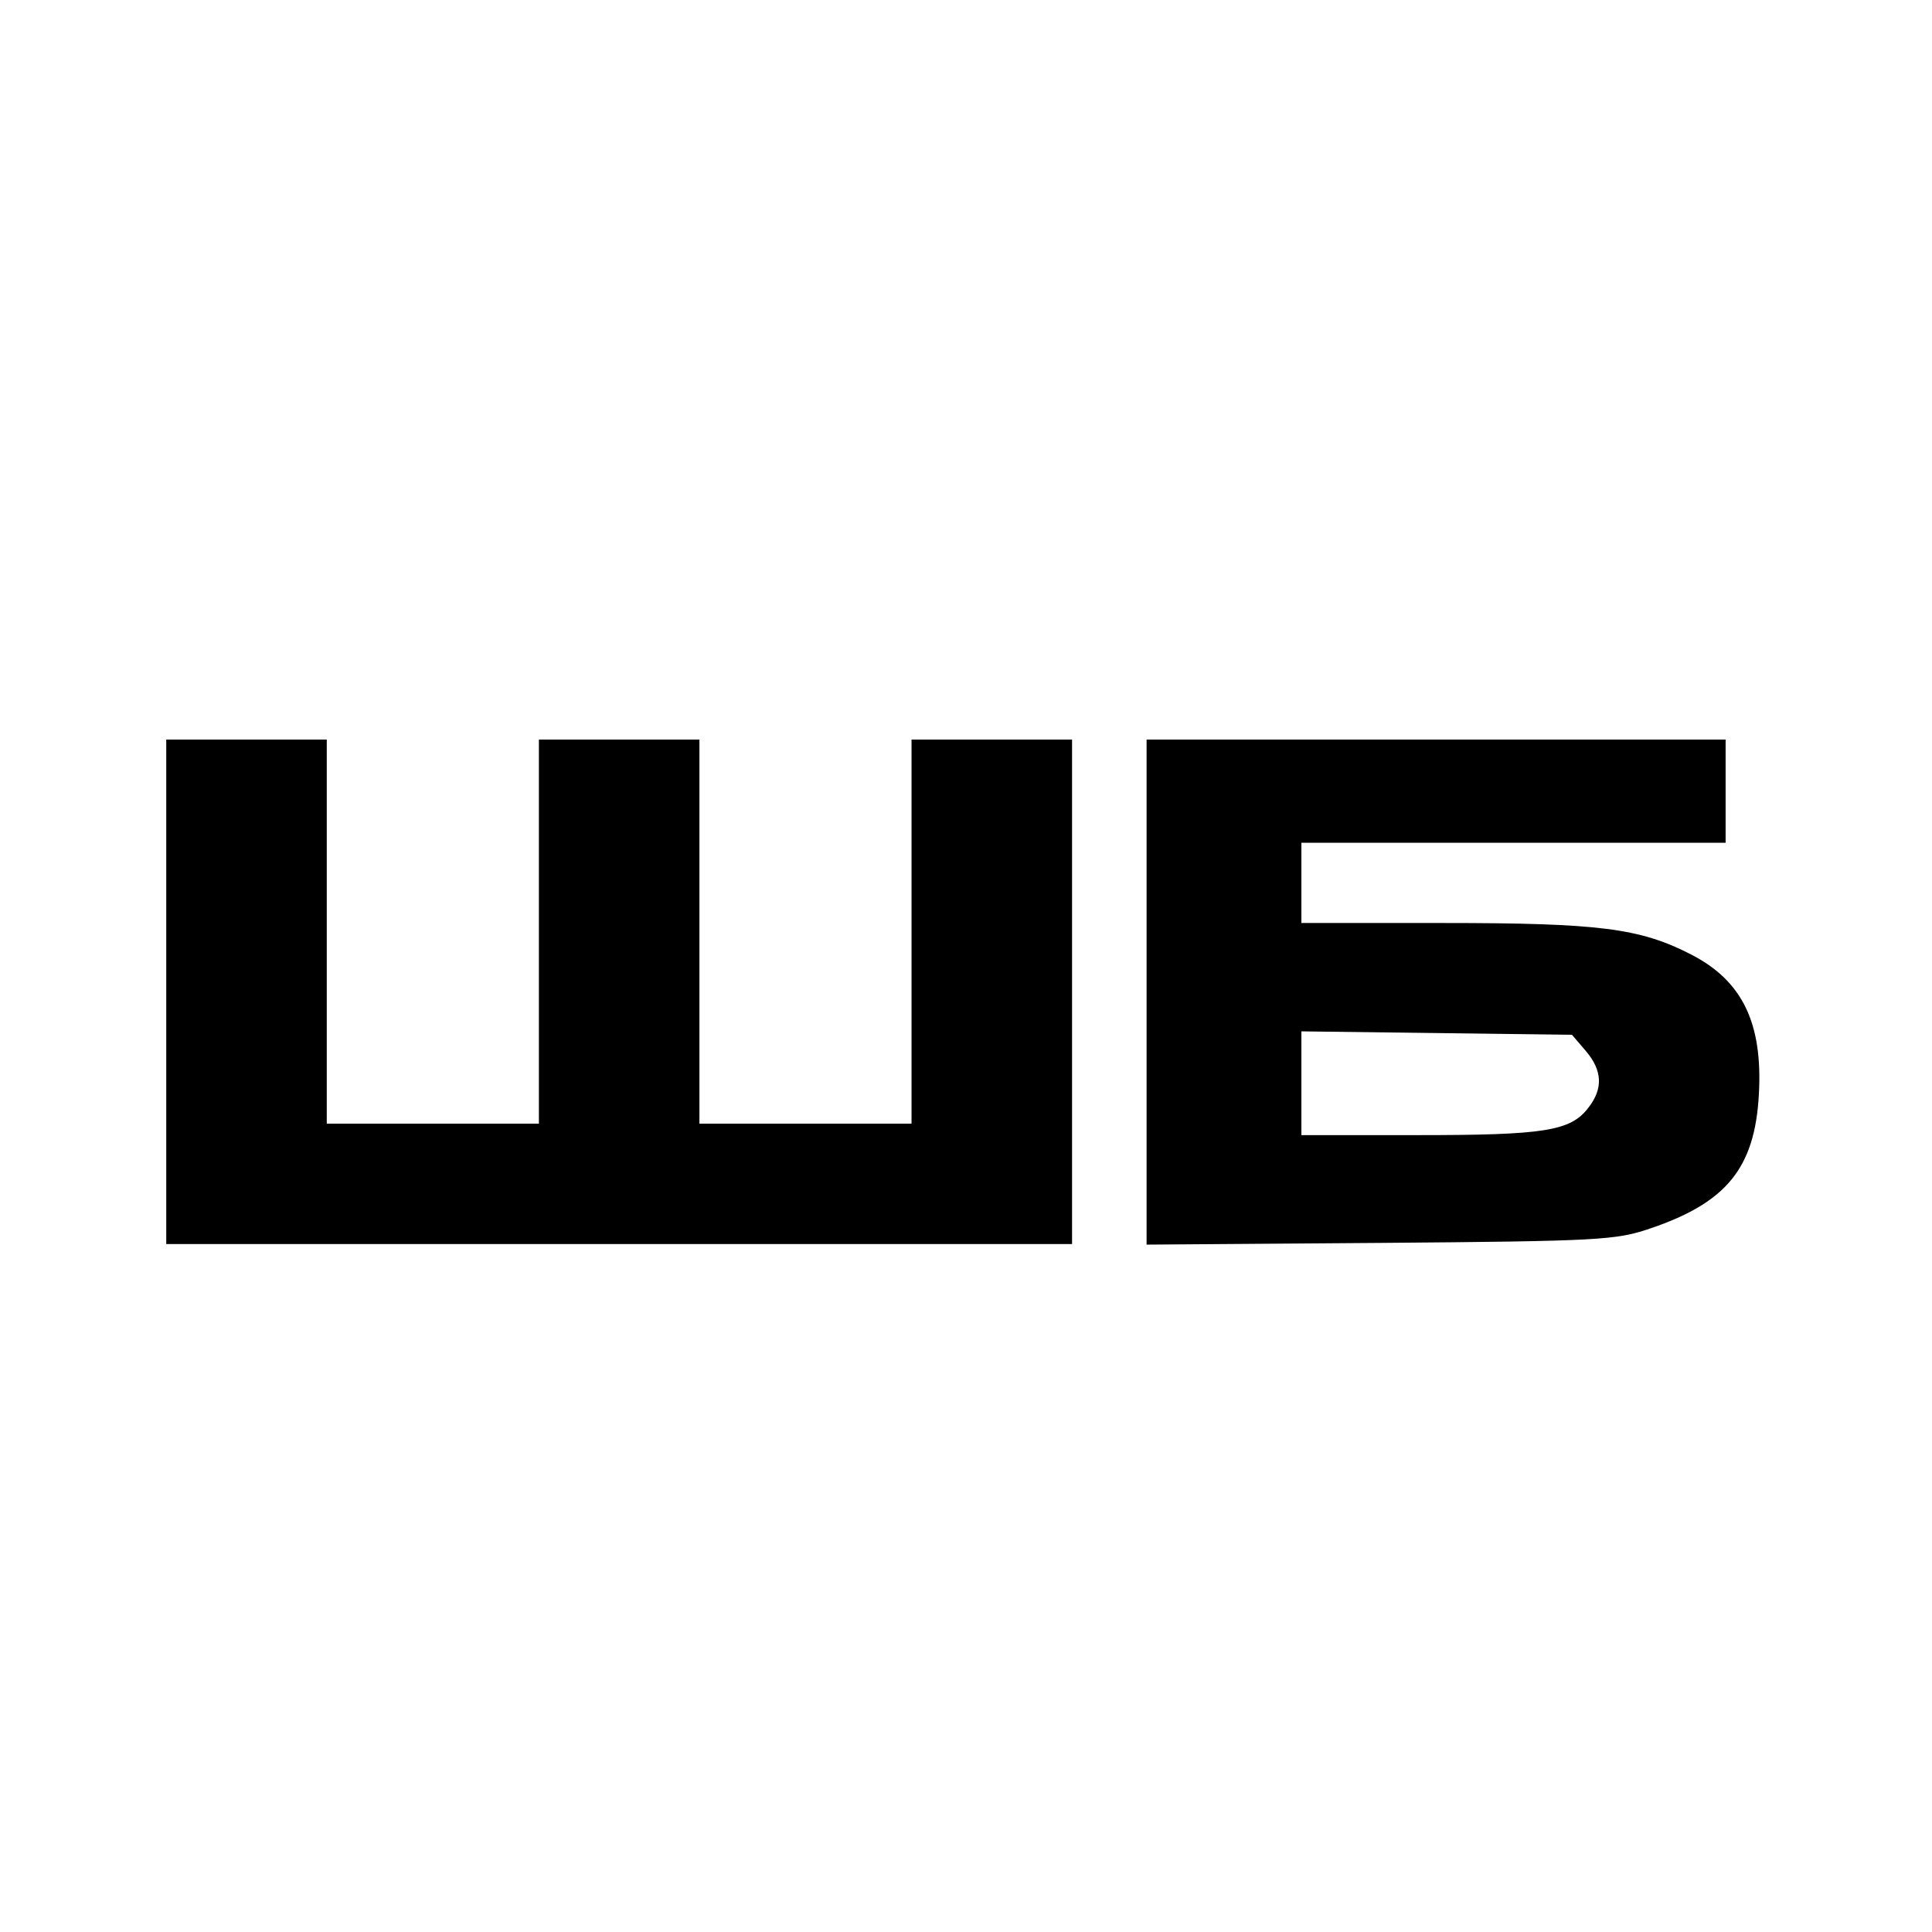
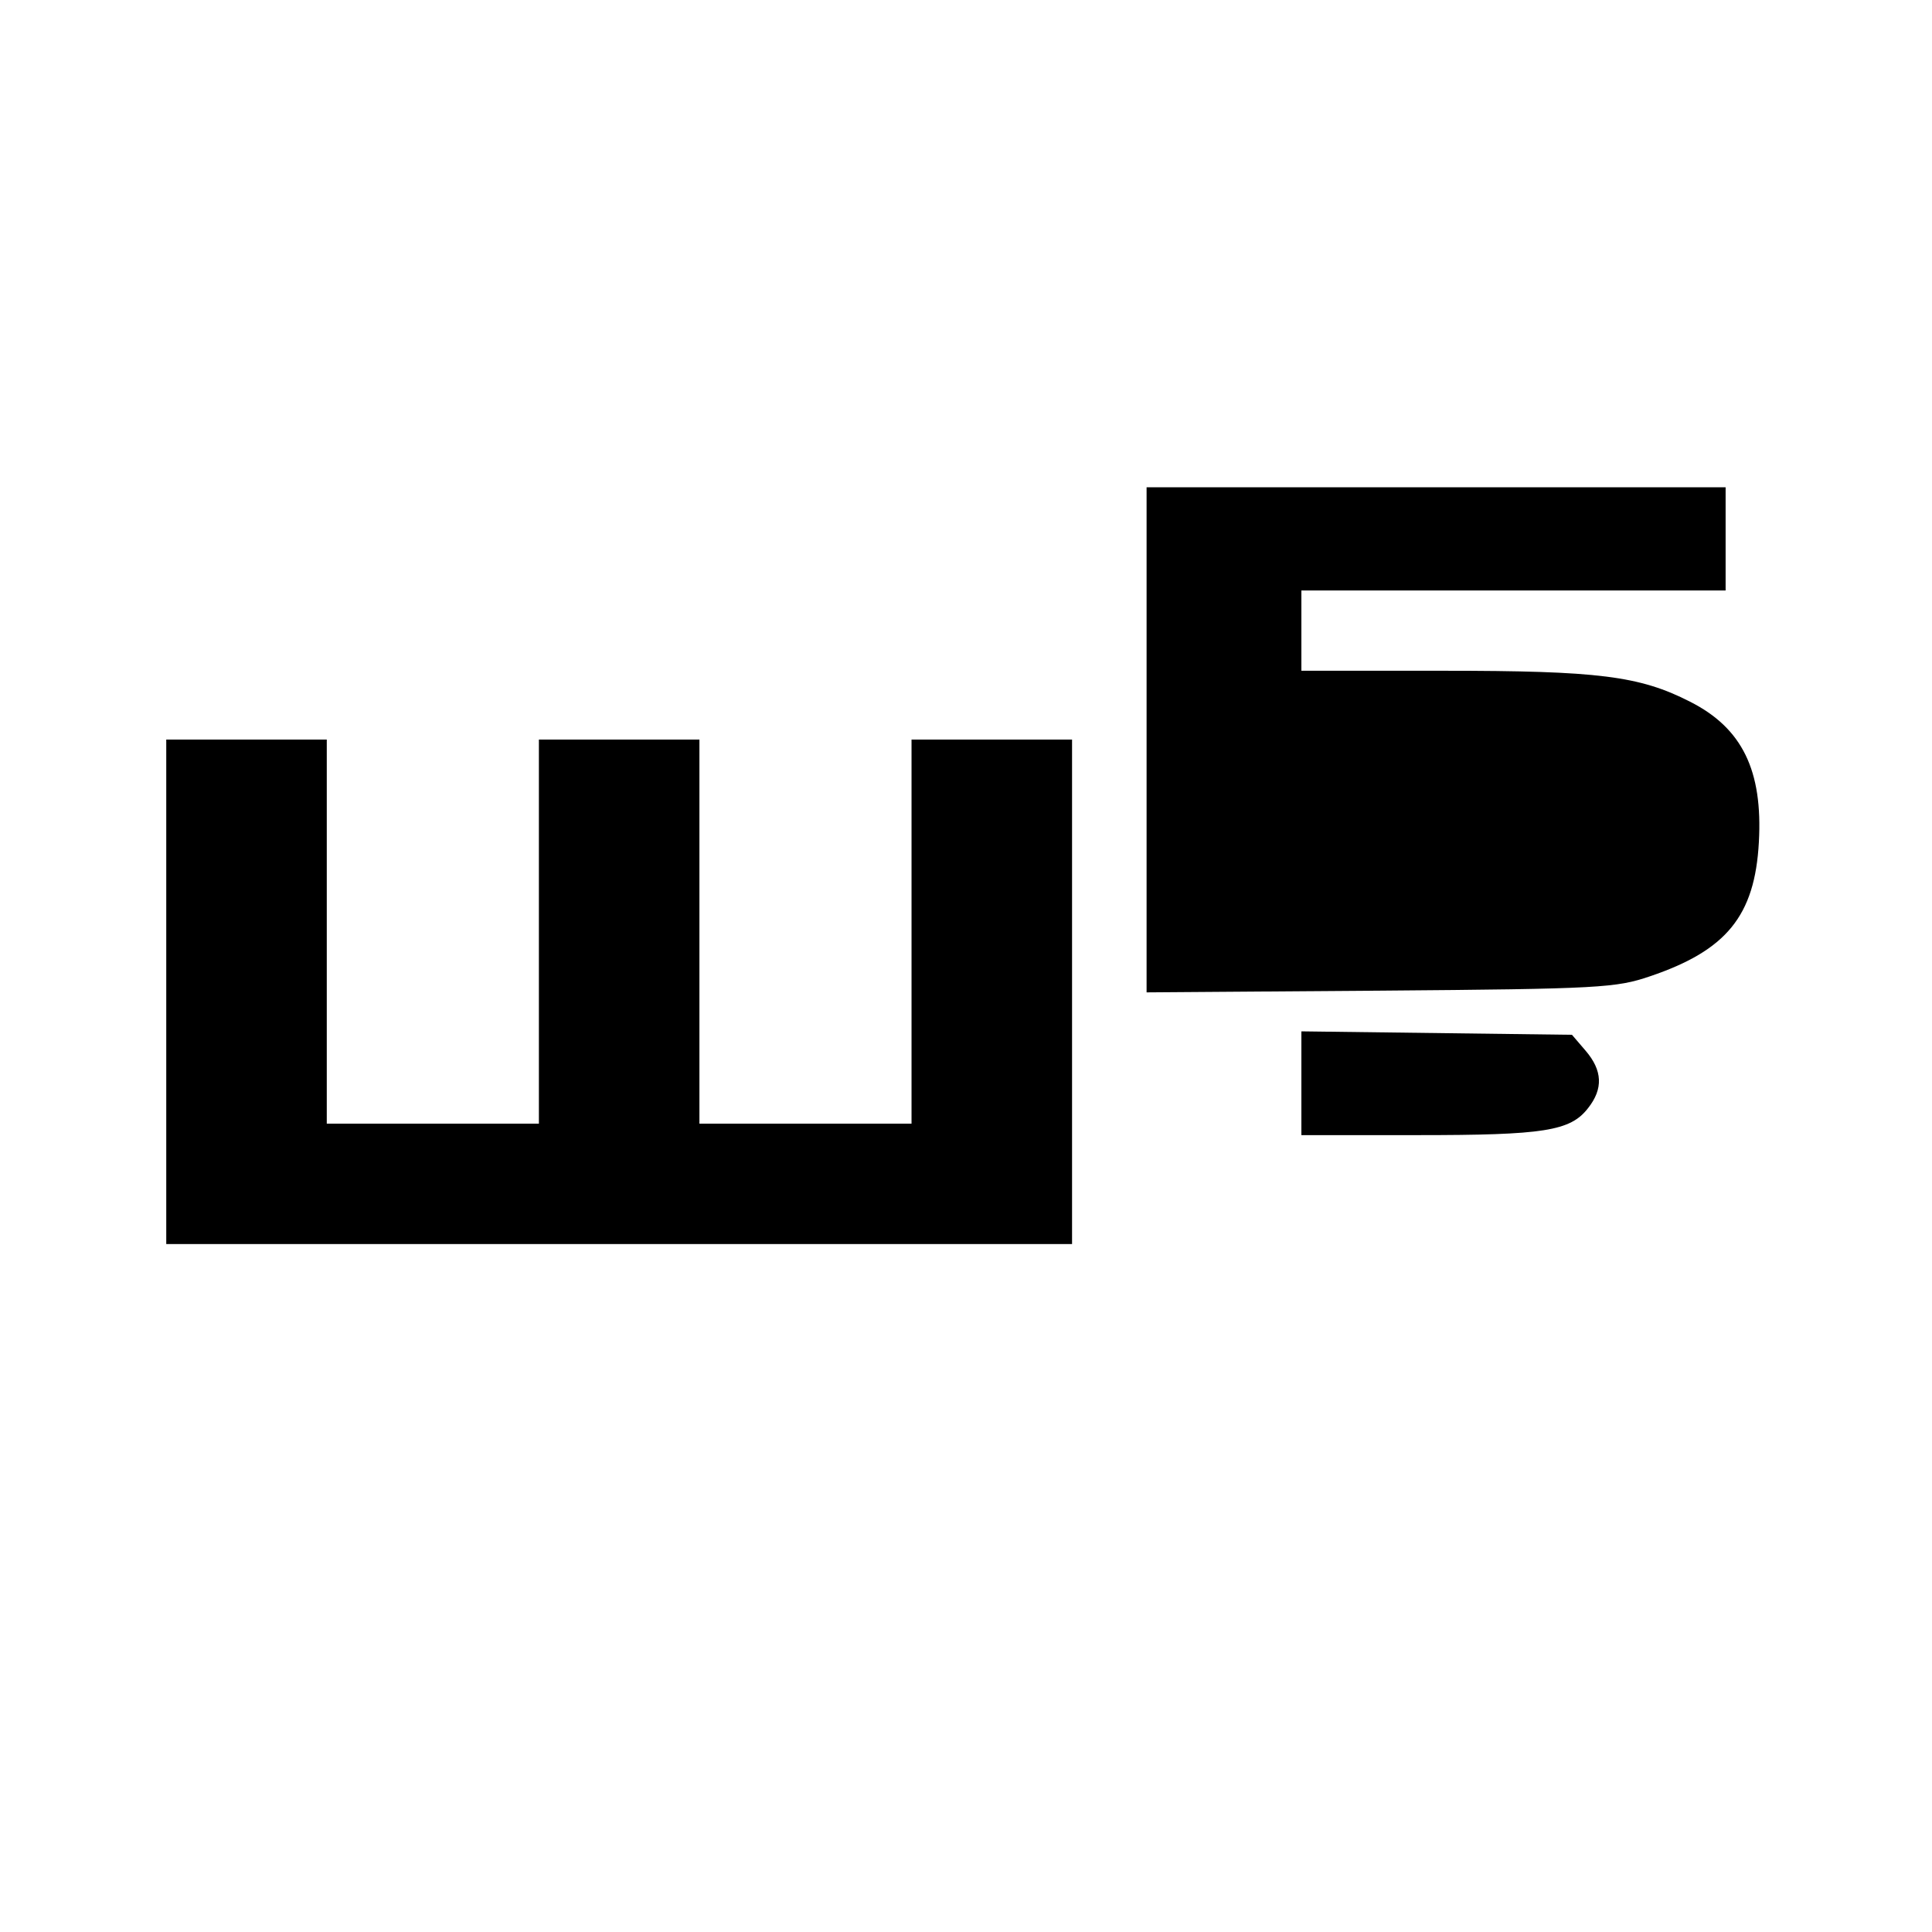
<svg xmlns="http://www.w3.org/2000/svg" version="1" width="449.333" height="449.333" viewBox="0 0 337 337">
-   <path d="M29 173v44h158v-88h-28v67h-37v-67H94v67H57v-67H29v44zM200 173.1v44l40.8-.3c38.4-.3 41.1-.5 47-2.5 13.3-4.5 18.3-10.5 19-23.4.7-12.5-2.9-19.9-12-24.5-8.8-4.5-16-5.4-43-5.4H227v-14h74v-18H200v44.1zm76.6 10.2c2.9 3.4 3.1 6.6.4 10-3.1 4-7.7 4.7-29.7 4.7H227v-18.1l23.6.3 23.6.3 2.4 2.8z" />
+   <path d="M29 173v44h158v-88h-28v67h-37v-67H94v67H57v-67H29v44zM200 173.1l40.8-.3c38.4-.3 41.1-.5 47-2.5 13.3-4.5 18.3-10.5 19-23.4.7-12.5-2.9-19.9-12-24.5-8.8-4.5-16-5.4-43-5.4H227v-14h74v-18H200v44.1zm76.6 10.2c2.9 3.4 3.1 6.6.4 10-3.1 4-7.7 4.7-29.7 4.7H227v-18.1l23.6.3 23.6.3 2.4 2.8z" />
</svg>